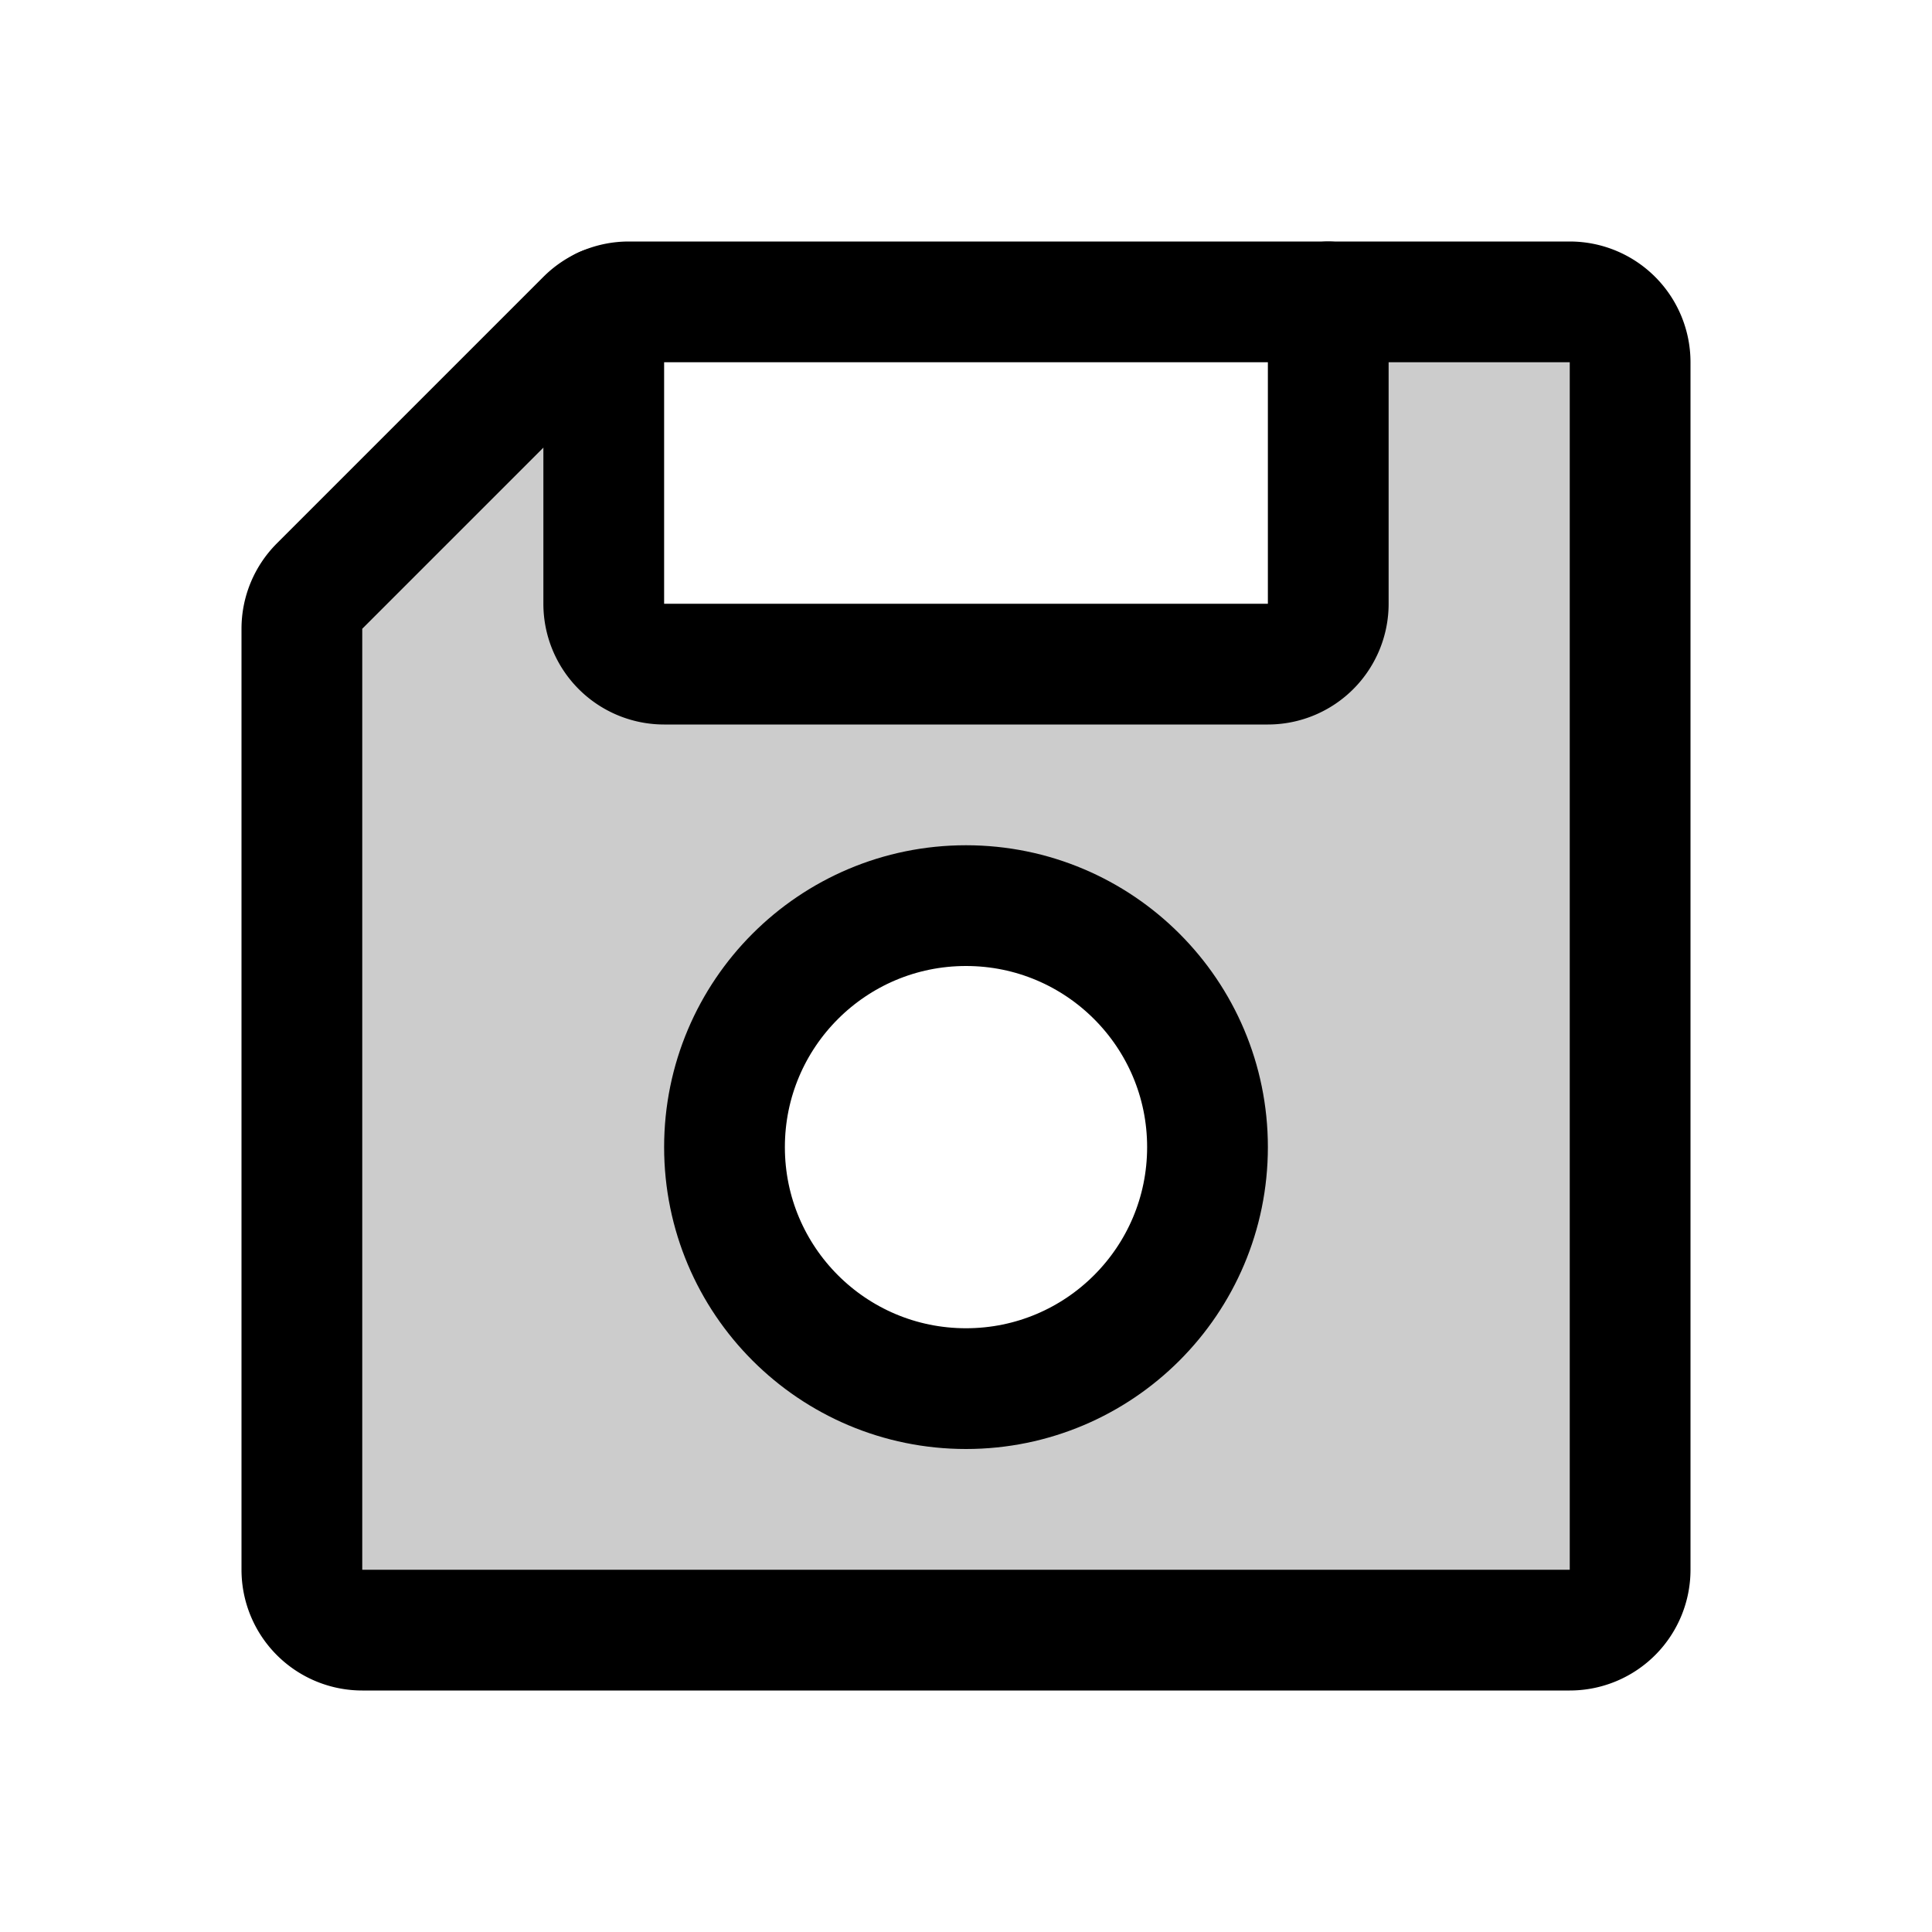
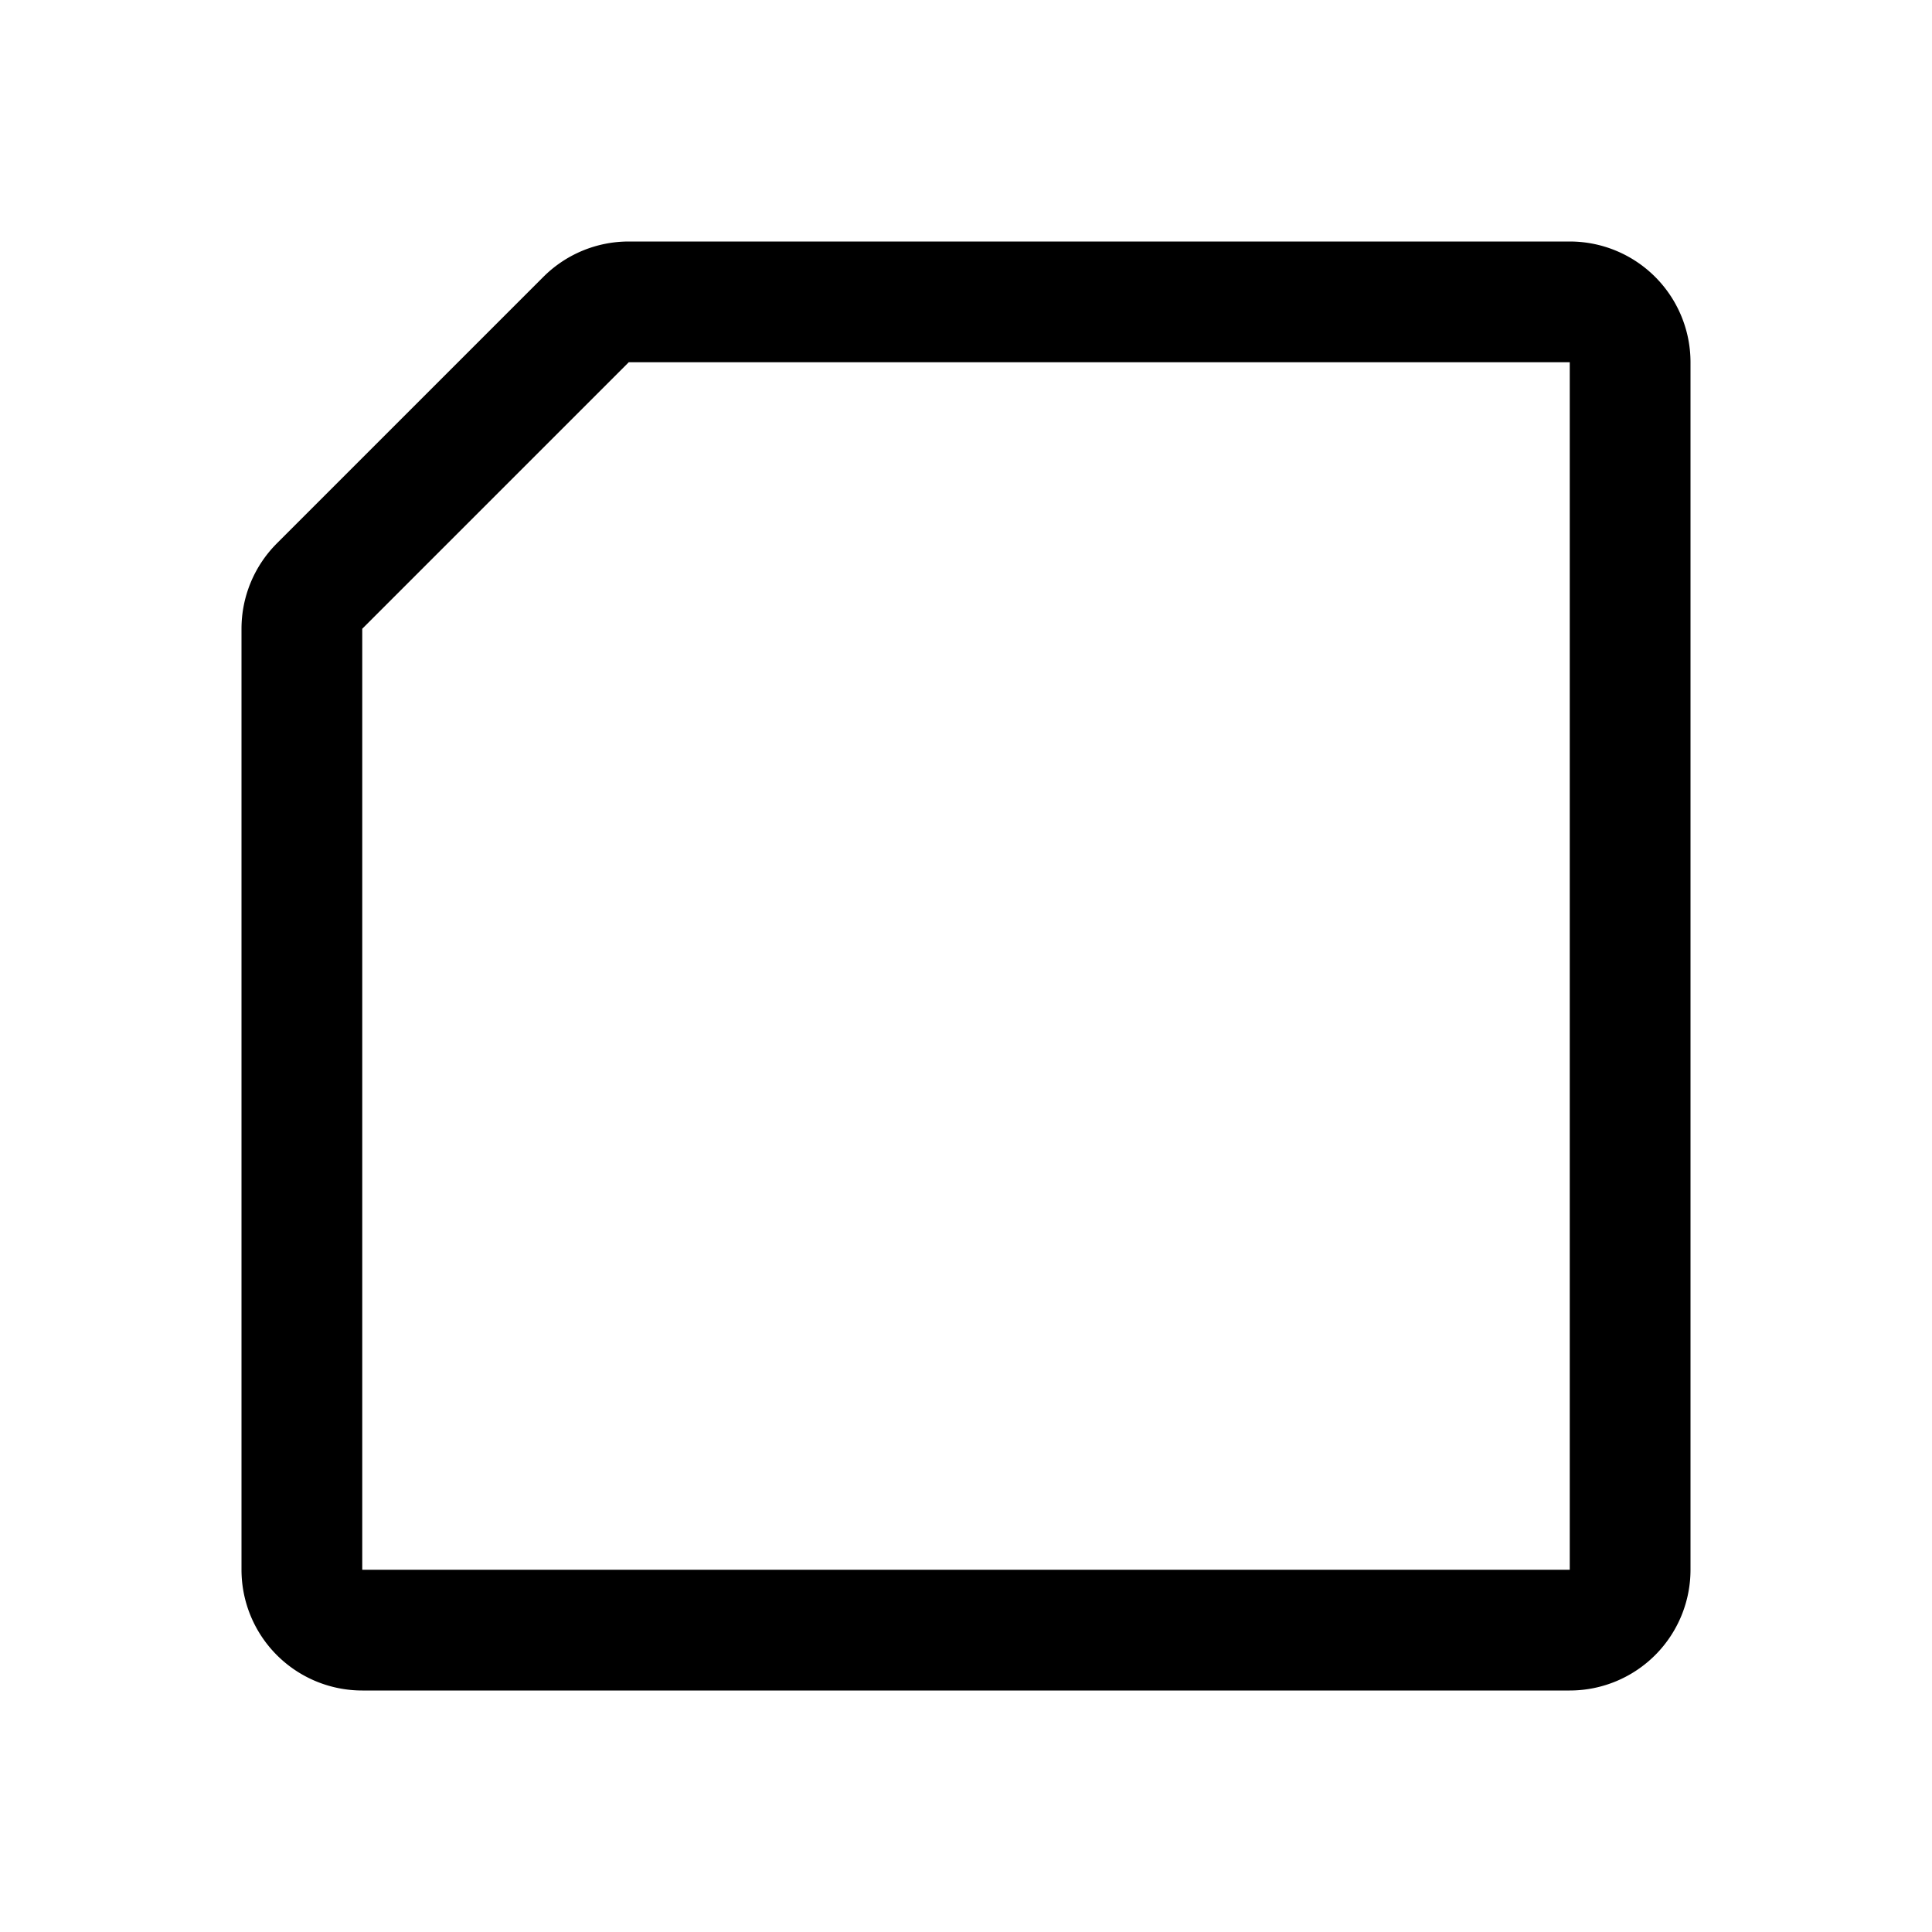
<svg xmlns="http://www.w3.org/2000/svg" viewBox="0 0 256 256">
  <rect width="256" height="256" fill="none" />
-   <path d="M208,40H176V80a8,8,0,0,1-8,8H88a8,8,0,0,1-8-8V40.73a8,8,0,0,0-2.34,1.61L42.34,77.66A8,8,0,0,0,40,83.31V208a8,8,0,0,0,8,8H208a8,8,0,0,0,8-8V48A8,8,0,0,0,208,40ZM128,184a32,32,0,1,1,32-32A32,32,0,0,1,128,184Z" opacity="0.2" />
  <path d="M40,83.31V208a8,8,0,0,0,8,8H208a8,8,0,0,0,8-8V48a8,8,0,0,0-8-8H83.31a8,8,0,0,0-5.65,2.34L42.34,77.66A8,8,0,0,0,40,83.31Z" fill="none" stroke="currentColor" stroke-linecap="round" stroke-linejoin="round" stroke-width="16" />
-   <circle cx="128" cy="152" r="32" fill="none" stroke="currentColor" stroke-linecap="round" stroke-linejoin="round" stroke-width="16" />
-   <path d="M80,40.72V80a8,8,0,0,0,8,8h80a8,8,0,0,0,8-8V40" fill="none" stroke="currentColor" stroke-linecap="round" stroke-linejoin="round" stroke-width="16" />
</svg>